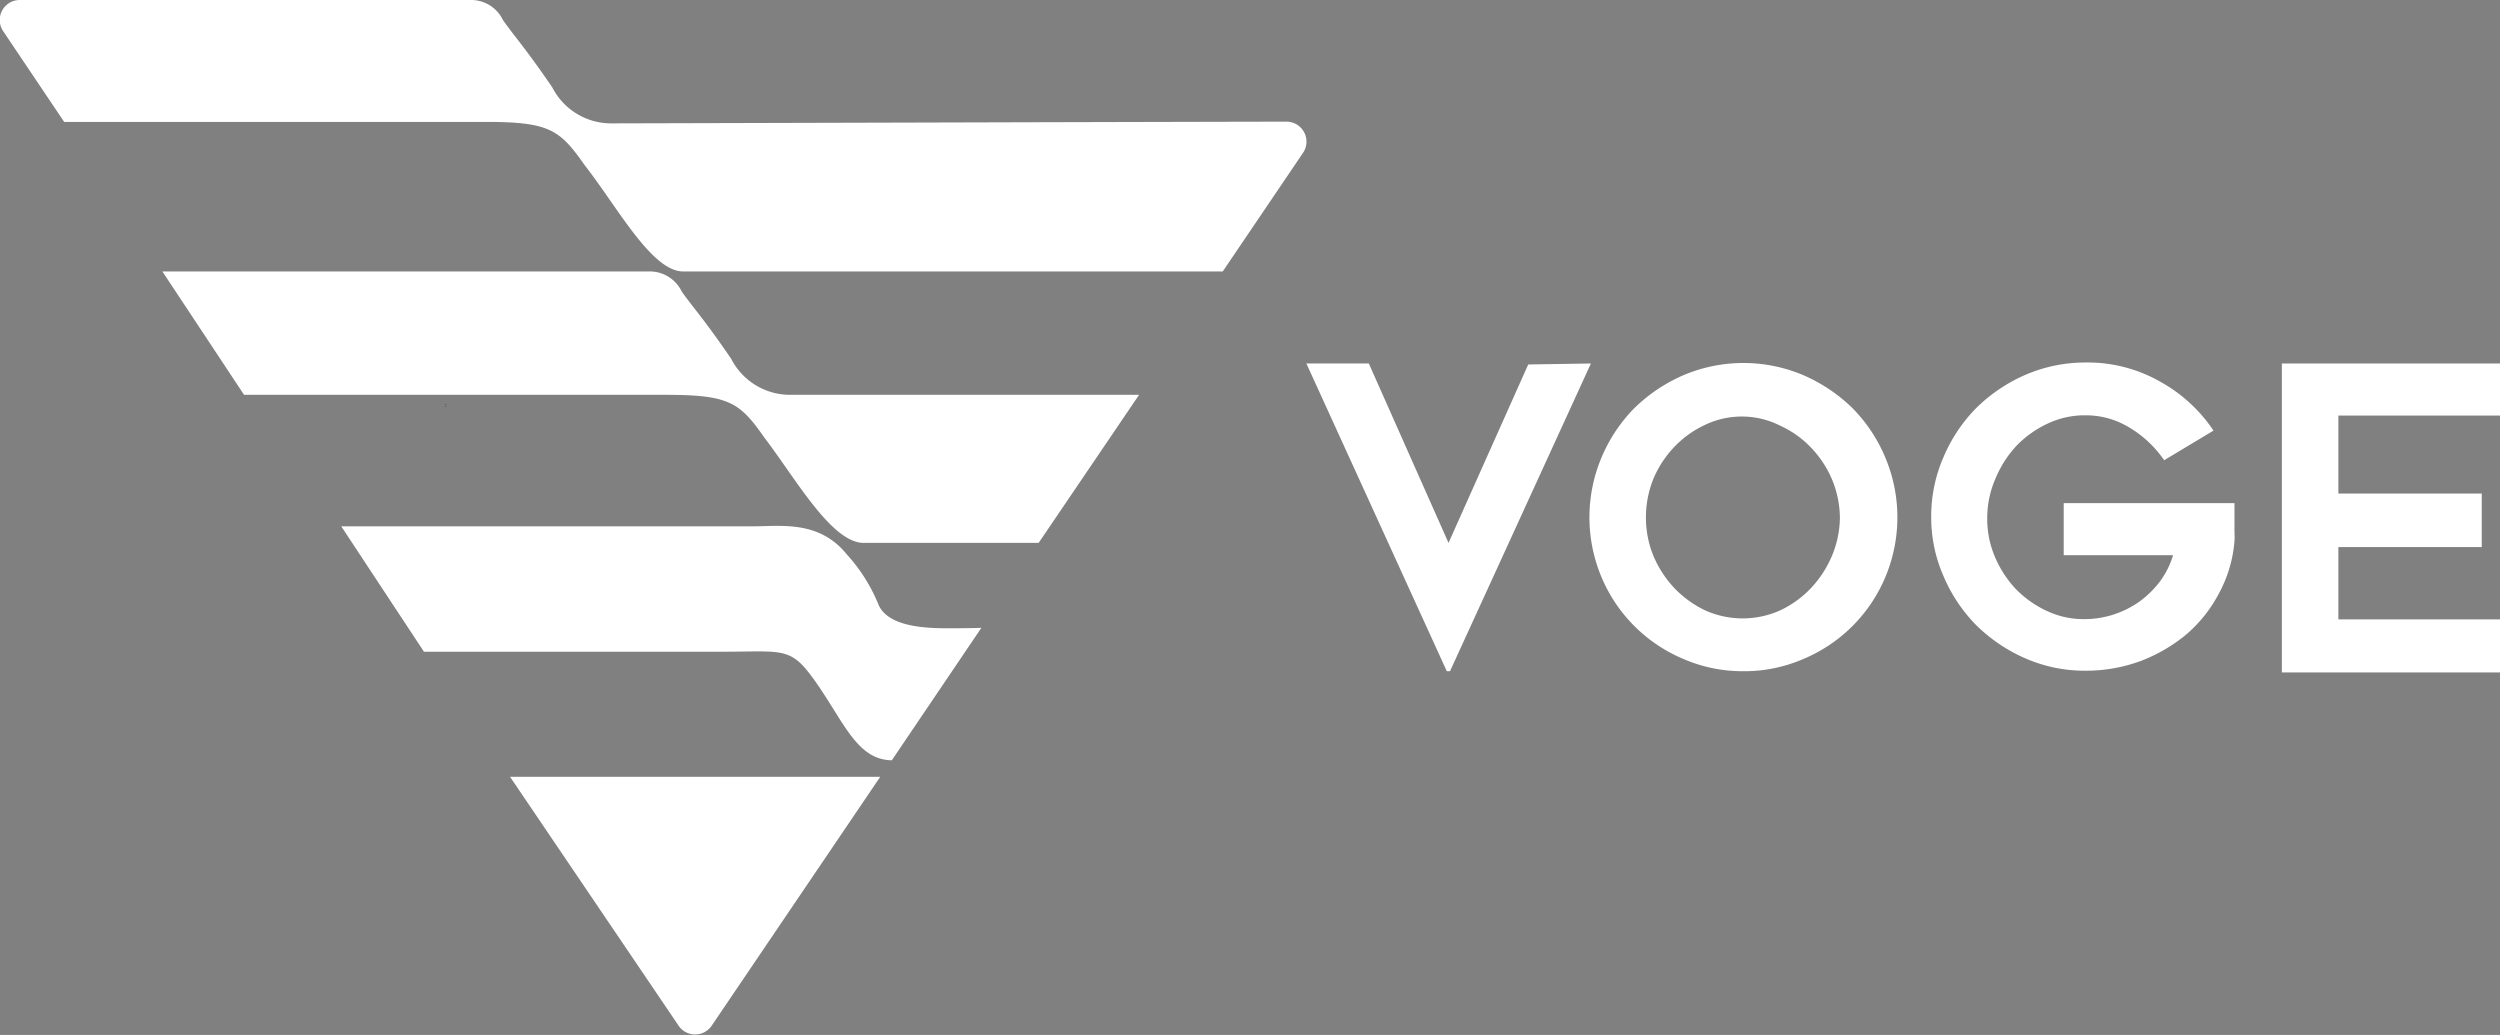
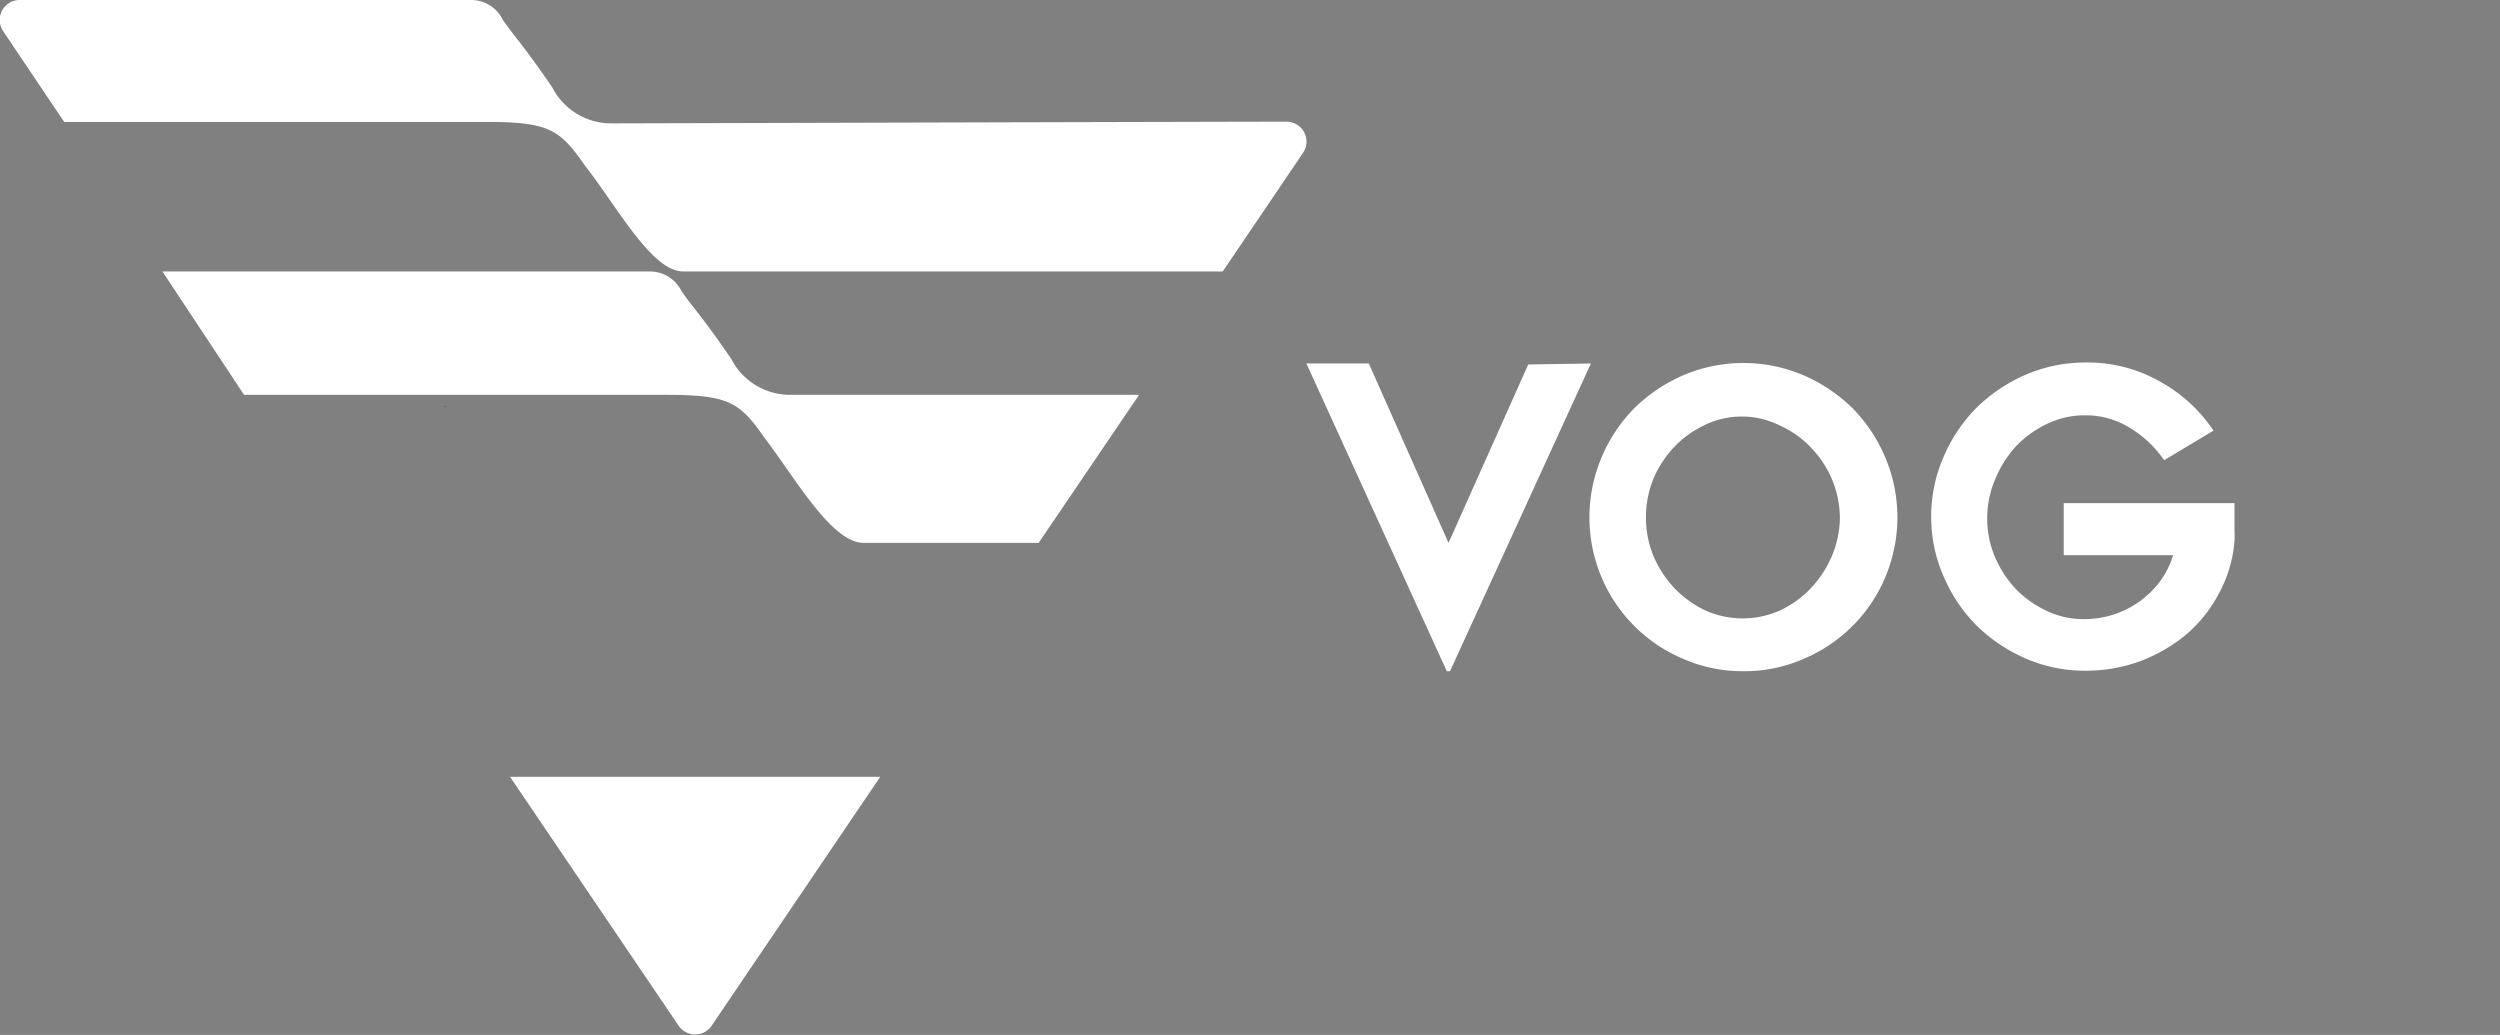
<svg xmlns="http://www.w3.org/2000/svg" viewBox="0 0 101.31 41.94">
  <rect x="0" y="0" width="101.31" height="41.94" fill="#808080" stroke="none" />
  <defs>
    <style>.cls-1{fill:#2d2d2d;}.cls-2{fill:#fff;}</style>
  </defs>
  <title>资源 5</title>
  <g id="图层_2" data-name="图层 2">
    <g id="图层_1-2" data-name="图层 1">
-       <path id="_路径_" data-name="&lt;路径&gt;" class="cls-1" d="M18.05,16.39l.06,0L18,16.36Z" />
      <path id="_路径_2" data-name="&lt;路径&gt;" class="cls-2" d="M24.75,5a2.68,2.68,0,0,1-2.37-1.46c-1.1-1.61-1.57-2.11-2-2.73A1.43,1.43,0,0,0,19.06,0C18.69,0,7.17,0,.81,0A.81.81,0,0,0,.14,1.28L2.6,4.94h0l17.09,0c2.58,0,3,.32,4,1.75C25,8.36,26.41,11,27.68,11H49.55l3.25-4.8a.81.81,0,0,0-.68-1.27C46.19,4.94,25.39,5,24.75,5Z" />
      <path id="_路径_3" data-name="&lt;路径&gt;" class="cls-2" d="M28.83,41.58l6.84-10.1h-15l6.84,10.1A.81.81,0,0,0,28.83,41.58Z" />
-       <path id="_路径_4" data-name="&lt;路径&gt;" class="cls-2" d="M38.42,25.46c-.89,0-2.37-.05-2.8-.91a6.84,6.84,0,0,0-1.31-2.09c-1.13-1.39-2.67-1.13-3.85-1.13-1.81,0-10.9,0-16.63,0l3.35,5.08c2.46,0,10,0,12.08,0,2.52,0,2.77-.22,3.77,1.19,1.17,1.65,1.69,3.19,3.11,3.21l3.63-5.37C39.69,25.45,39.1,25.46,38.42,25.46Z" />
      <g id="_编组_" data-name="&lt;编组&gt;">
        <path id="_路径_5" data-name="&lt;路径&gt;" class="cls-2" d="M32,16a2.68,2.68,0,0,1-2.37-1.46c-1.1-1.61-1.57-2.11-2-2.72A1.44,1.44,0,0,0,26.34,11c-.39,0-14,0-19.76,0L9.89,16h0l17.09,0c2.58,0,3,.31,4,1.74C32.24,19.39,33.7,22,35,22h7.09l4.07-6Z" />
      </g>
      <path id="_路径_6" data-name="&lt;路径&gt;" class="cls-1" d="M18.05,16.49l.06,0L18,16.46Z" />
      <g id="_编组_2" data-name="&lt;编组&gt;">
        <path id="_复合路径_" data-name="&lt;复合路径&gt;" class="cls-2" d="M64.47,14.73,58.76,27.2h-.13L52.94,14.73h2.53L58.7,22l3.23-7.23Z" />
        <path id="_复合路径_2" data-name="&lt;复合路径&gt;" class="cls-2" d="M70.62,27.2a6,6,0,0,1-2.41-.5,6.19,6.19,0,0,1-3.31-3.31,6.25,6.25,0,0,1,0-4.85,6.33,6.33,0,0,1,1.33-2,6.59,6.59,0,0,1,2-1.34,6.22,6.22,0,0,1,4.84,0,6.59,6.59,0,0,1,2,1.34,6.33,6.33,0,0,1,1.33,2,6.25,6.25,0,0,1,0,4.85,6.19,6.19,0,0,1-3.31,3.31A6,6,0,0,1,70.62,27.2Zm0-10.32a3.43,3.43,0,0,0-1.53.34,4.08,4.08,0,0,0-1.24.89,4.24,4.24,0,0,0-.85,1.3A4.16,4.16,0,0,0,66.7,21,4.1,4.1,0,0,0,67,22.52a4.41,4.41,0,0,0,.85,1.31,4.29,4.29,0,0,0,1.24.9,3.71,3.71,0,0,0,3.06,0,4.16,4.16,0,0,0,1.24-.9,4.41,4.41,0,0,0,.85-1.31A4.1,4.1,0,0,0,74.56,21a4.16,4.16,0,0,0-.31-1.55,4.24,4.24,0,0,0-.85-1.3,4,4,0,0,0-1.24-.89A3.43,3.43,0,0,0,70.63,16.88Z" />
        <path id="_复合路径_3" data-name="&lt;复合路径&gt;" class="cls-2" d="M90.55,20.39c0,.23,0,.44,0,.64s0,.35,0,.52a3.32,3.32,0,0,1,0,.38,5.34,5.34,0,0,1-.62,2.1,5.68,5.68,0,0,1-1.32,1.67,6.56,6.56,0,0,1-1.87,1.09,6.42,6.42,0,0,1-2.23.39,6,6,0,0,1-2.41-.49,6.59,6.59,0,0,1-2-1.34,6.35,6.35,0,0,1-1.34-2,5.91,5.91,0,0,1-.5-2.41,6,6,0,0,1,.5-2.42,6.35,6.35,0,0,1,1.34-2,6.59,6.59,0,0,1,2-1.34,6.14,6.14,0,0,1,2.41-.49,5.93,5.93,0,0,1,3,.76,6.22,6.22,0,0,1,2.19,2l-2,1.2a4.49,4.49,0,0,0-1.37-1.3,3.38,3.38,0,0,0-1.83-.52,3.49,3.49,0,0,0-1.53.34,4.25,4.25,0,0,0-1.25.89,4.4,4.4,0,0,0-.84,1.3A4,4,0,0,0,80.53,21a3.91,3.91,0,0,0,.31,1.56,4.4,4.4,0,0,0,.84,1.3,4.25,4.25,0,0,0,1.25.89,3.49,3.49,0,0,0,1.53.34,3.87,3.87,0,0,0,2.25-.72,4,4,0,0,0,.83-.82,3.44,3.44,0,0,0,.52-1.05H83.63V20.39Z" />
-         <path id="_复合路径_4" data-name="&lt;复合路径&gt;" class="cls-2" d="M94.76,16.84V20h5.81v2.17H94.76v2.93h6.55v2.15H92.47V14.73h8.84v2.11Z" />
      </g>
    </g>
  </g>
</svg>